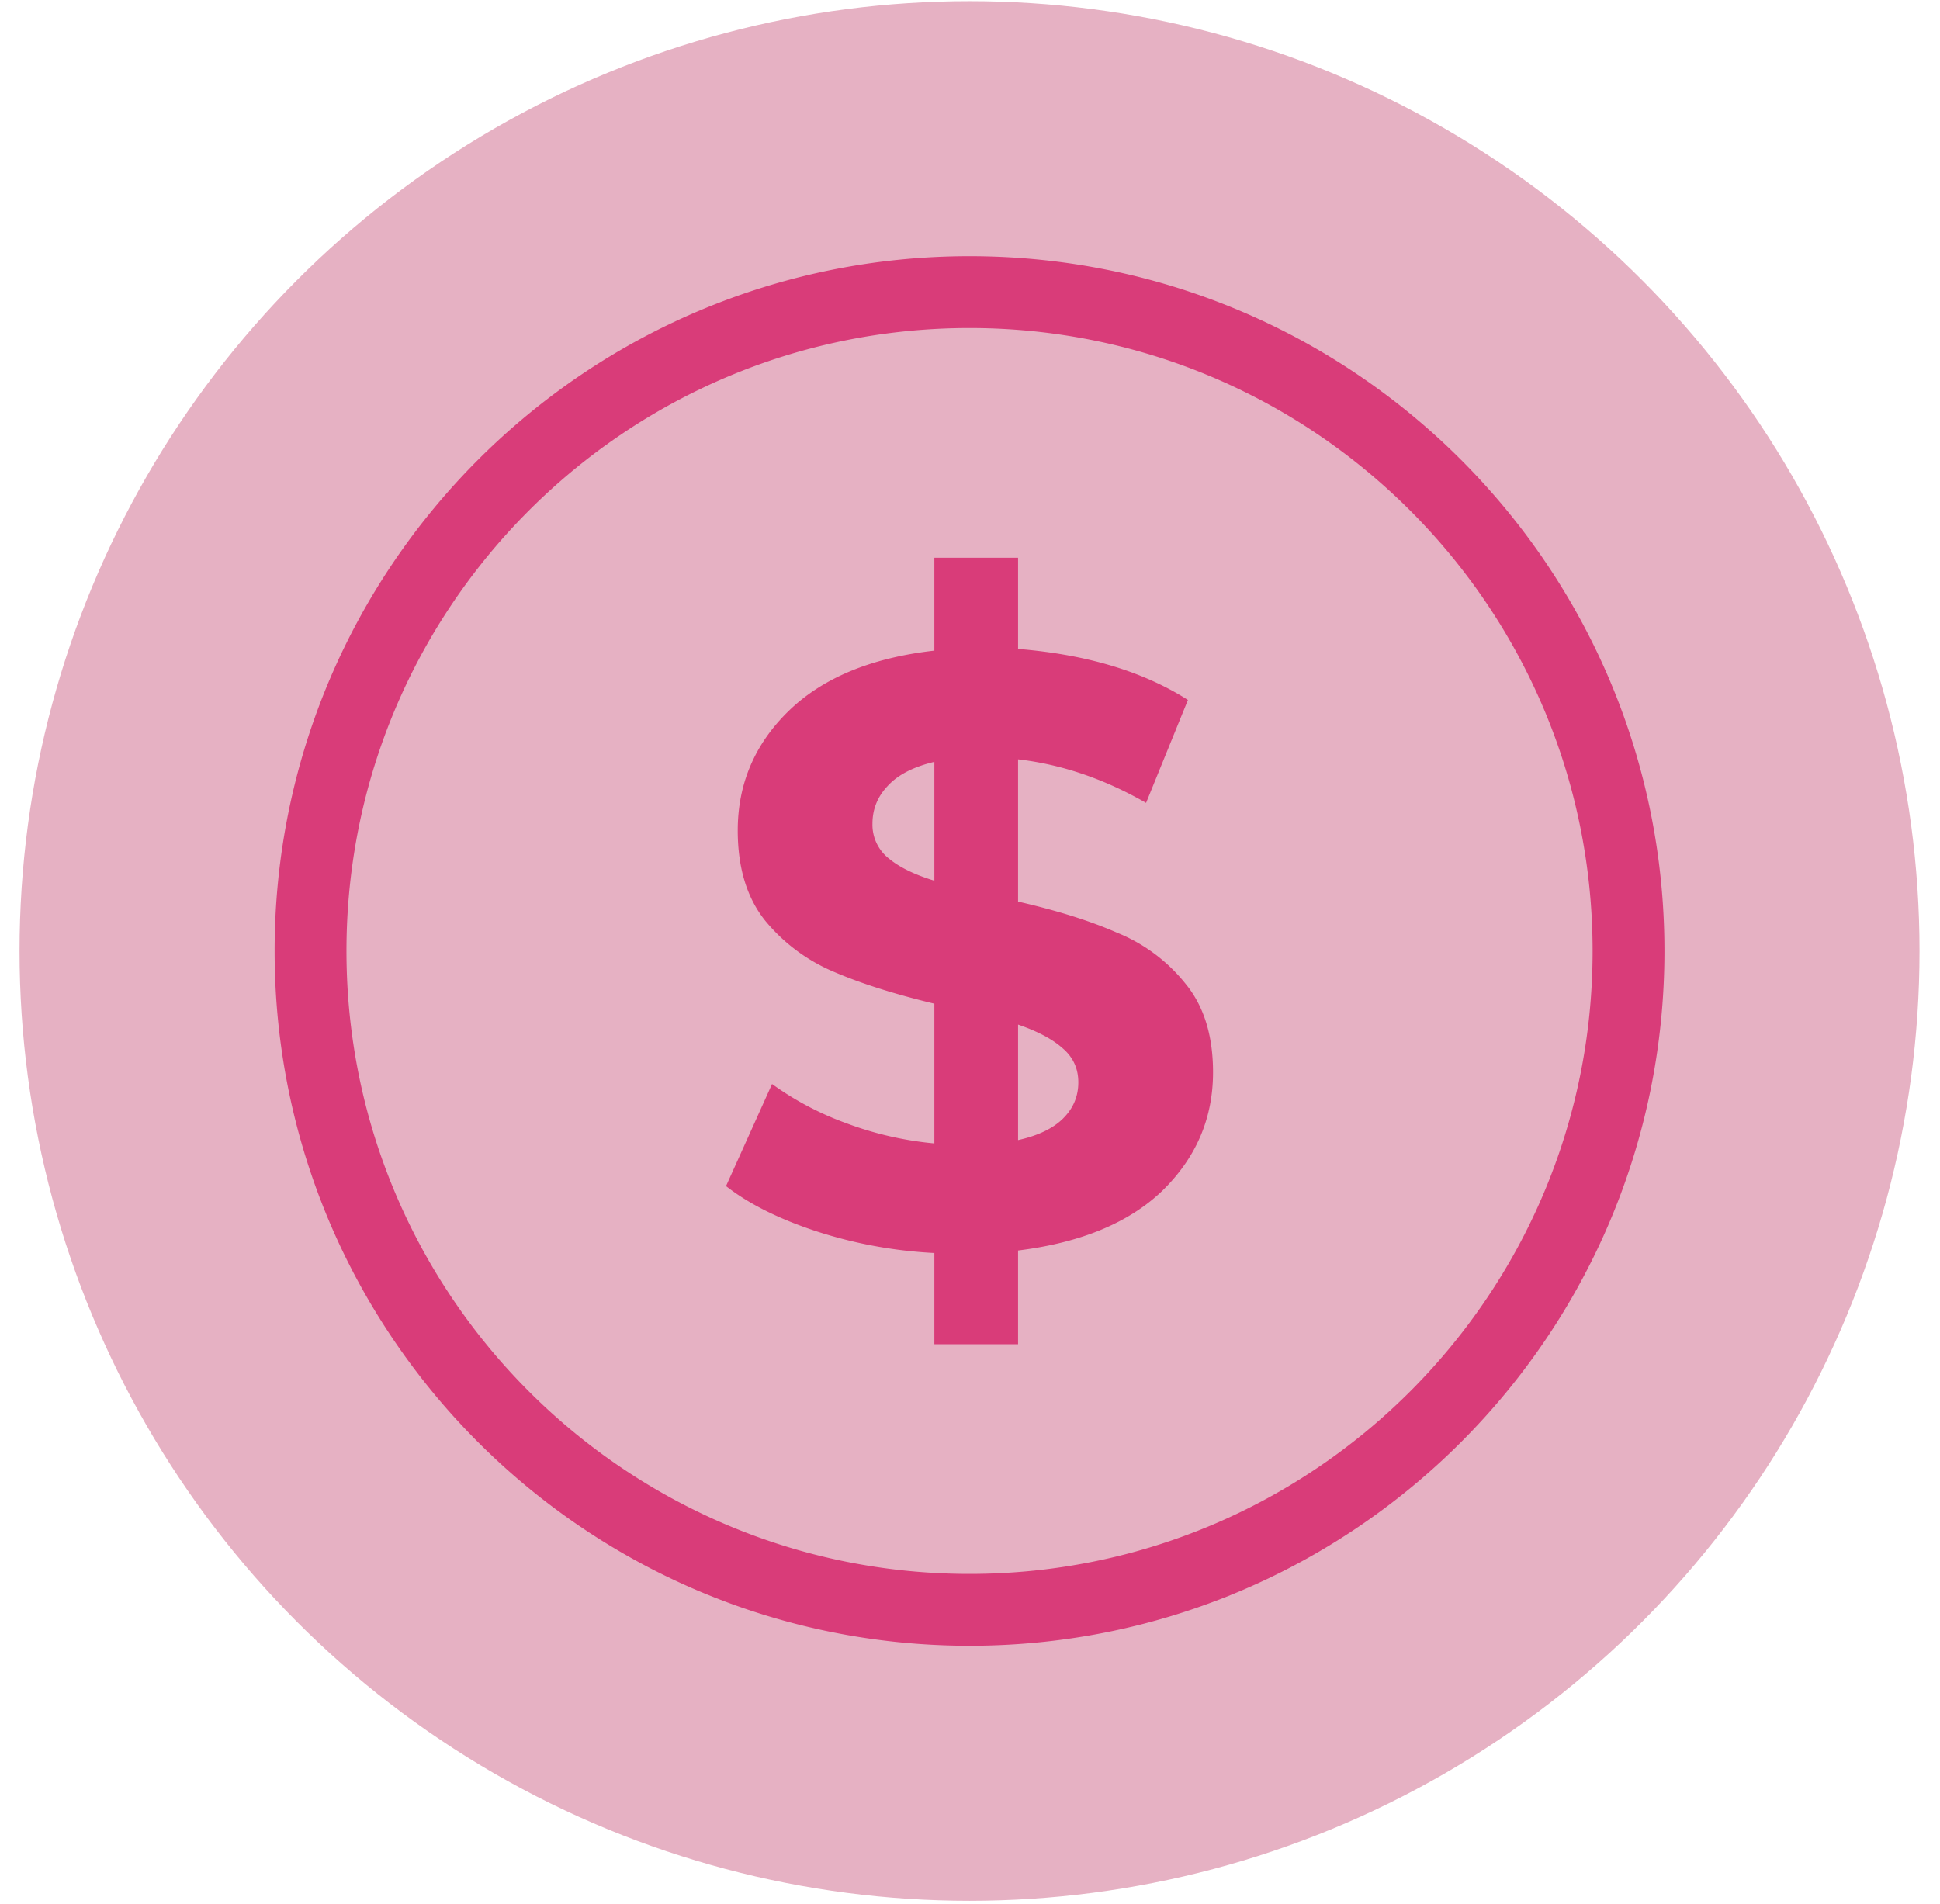
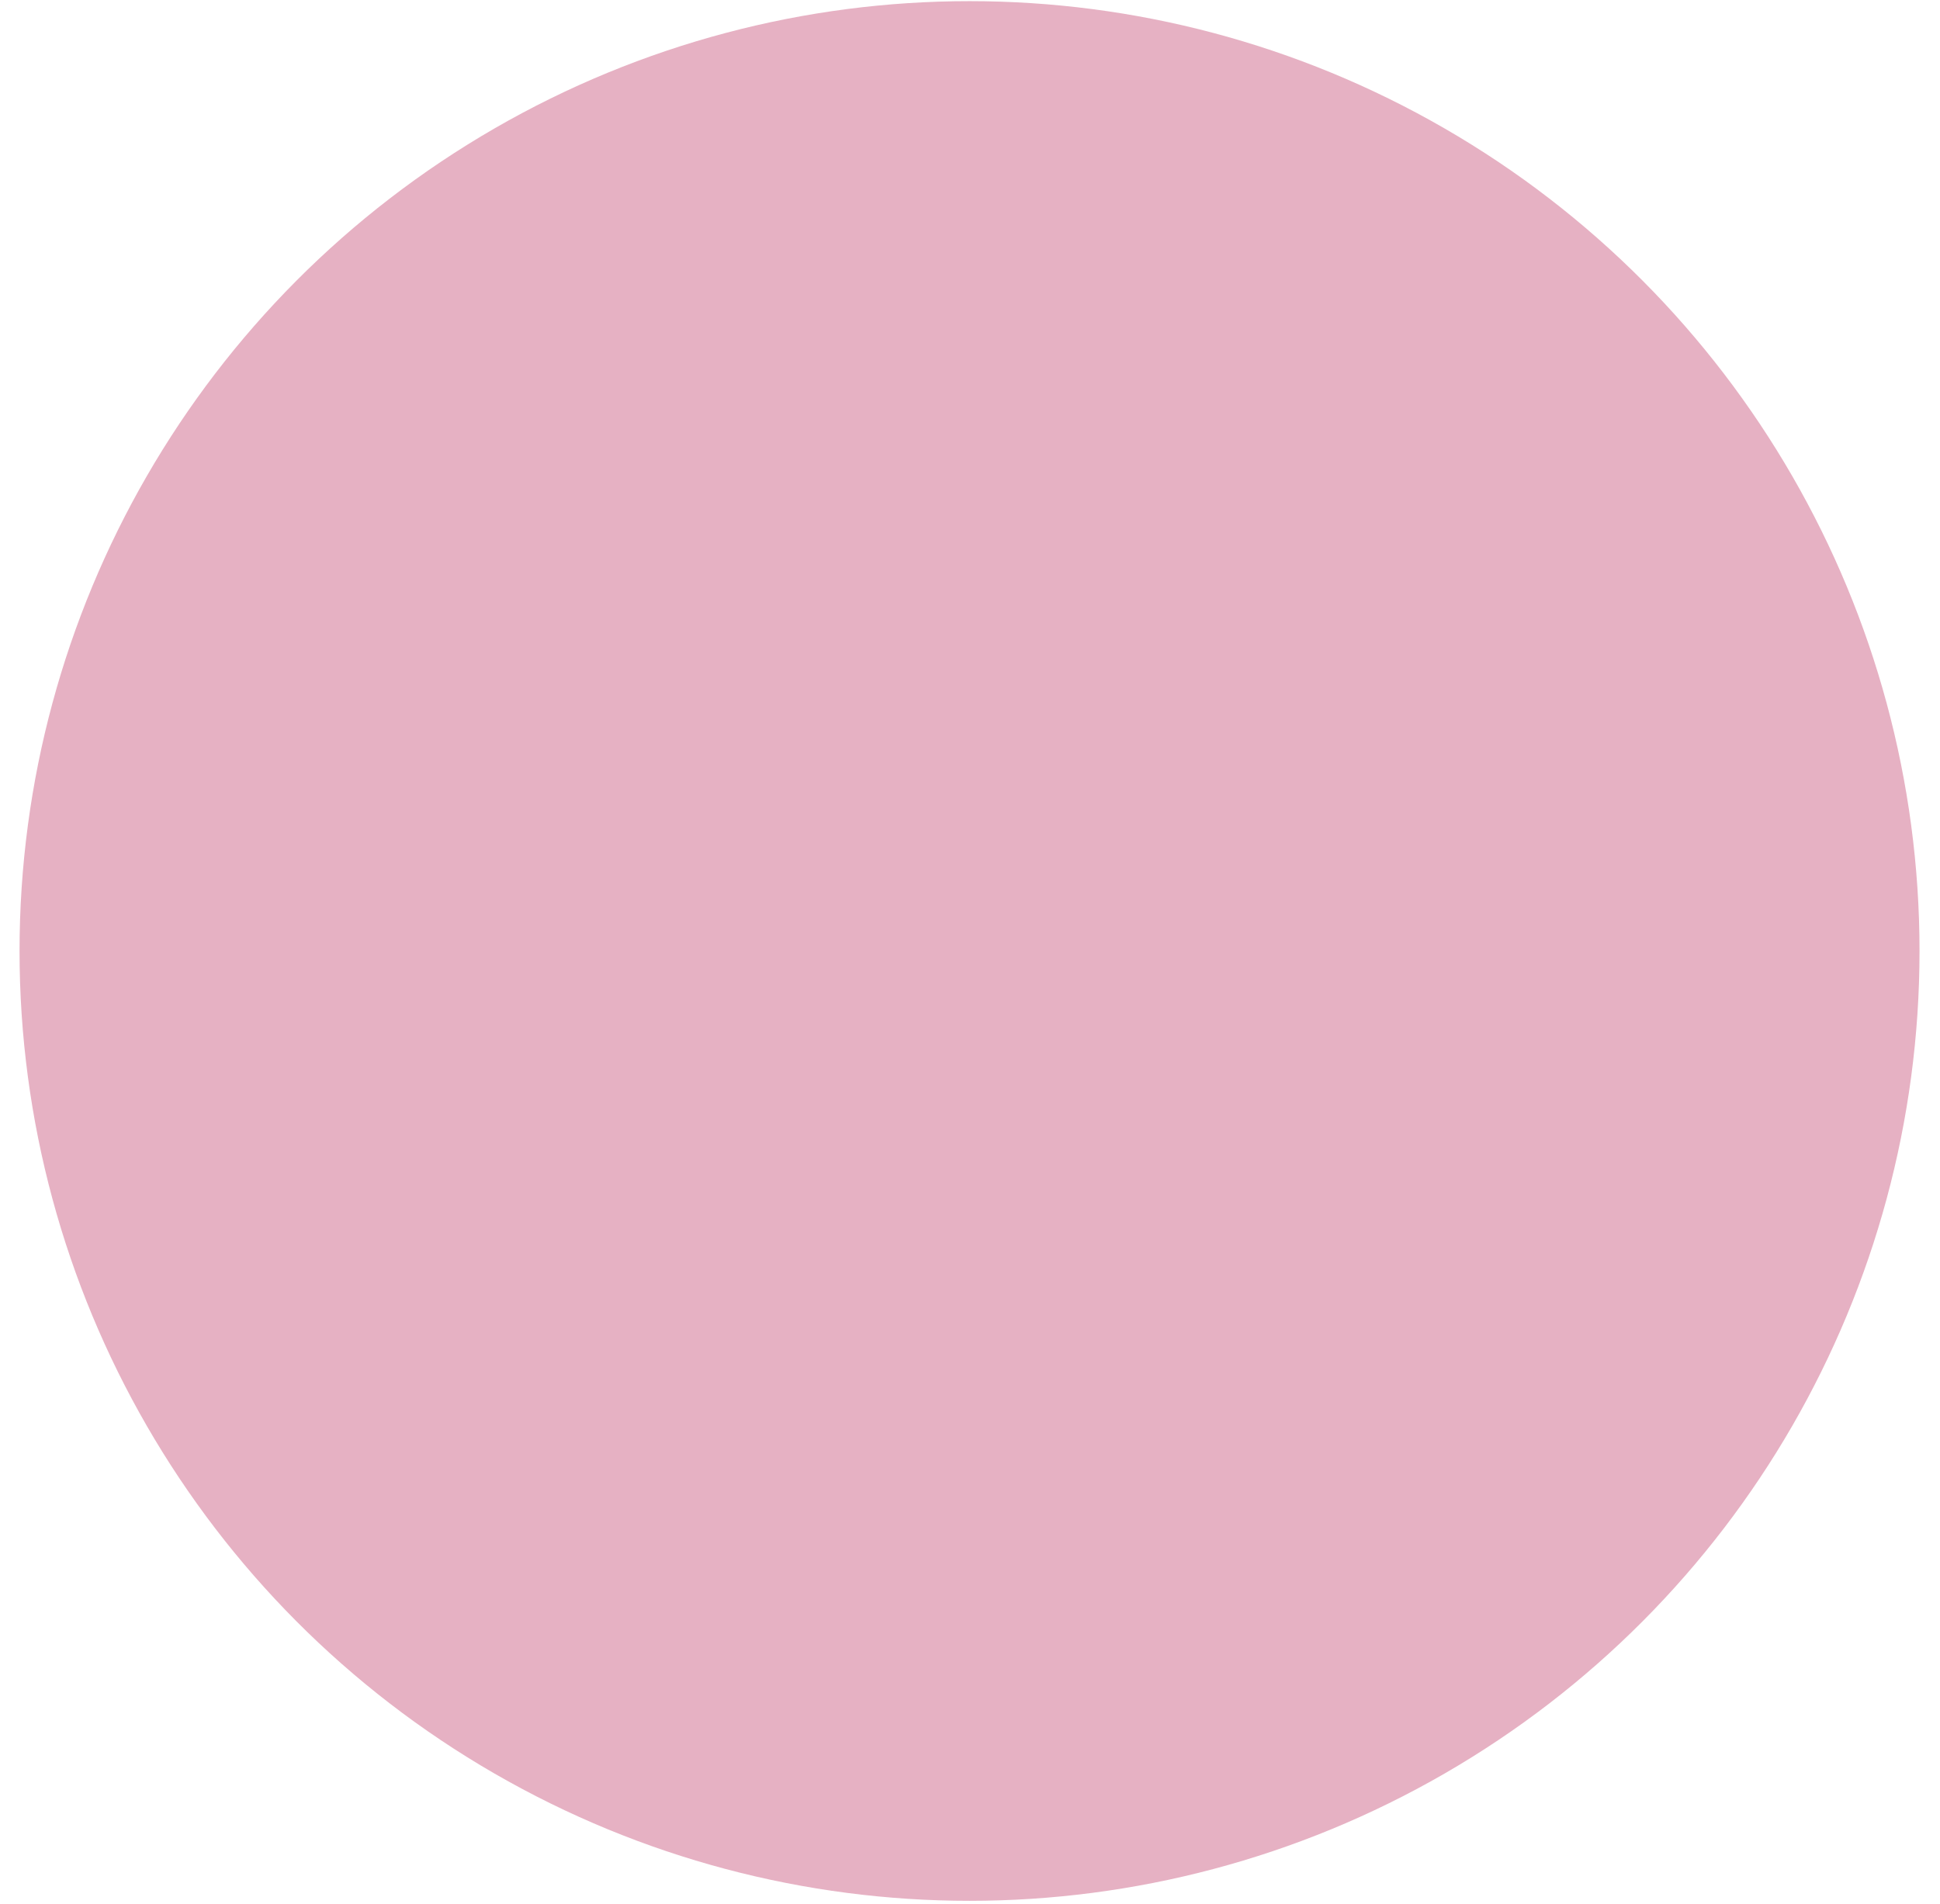
<svg xmlns="http://www.w3.org/2000/svg" width="54" height="53" fill="none">
  <circle cx="26.987" cy="26.475" r="26.443" fill="#E6B1C3" />
-   <path fill-rule="evenodd" clip-rule="evenodd" d="M44.33 26.475c0 9.578-7.765 17.342-17.343 17.342S9.644 36.053 9.644 26.475c0-9.579 7.765-17.343 17.343-17.343S44.33 16.896 44.33 26.475zm2 0c0 10.682-8.66 19.342-19.343 19.342S7.644 37.157 7.644 26.475c0-10.683 8.66-19.343 19.343-19.343s19.343 8.66 19.343 19.343zm-13.963 6.661c.932-.916 1.398-2.01 1.398-3.284 0-1.025-.256-1.848-.769-2.469a4.685 4.685 0 00-1.91-1.42c-.745-.327-1.661-.614-2.748-.863v-3.96c1.21.14 2.399.544 3.563 1.212l1.165-2.865c-1.242-.792-2.818-1.266-4.728-1.421v-2.539h-2.33v2.586c-1.77.201-3.129.768-4.076 1.7-.931.916-1.397 2.019-1.397 3.307 0 1.04.256 1.88.768 2.516a4.977 4.977 0 001.91 1.42c.761.327 1.693.622 2.795.886v3.89a9.479 9.479 0 01-2.445-.56 8.438 8.438 0 01-2.073-1.094l-1.281 2.842c.636.497 1.475.916 2.515 1.258a12.69 12.69 0 003.284.605v2.54h2.33v-2.61c1.754-.217 3.098-.776 4.03-1.677zm-7.64-9.247a1.193 1.193 0 01-.442-.955c0-.404.14-.753.419-1.048.28-.31.714-.536 1.304-.676v3.308c-.559-.17-.986-.38-1.28-.629zm4.869 7.244c-.28.28-.7.482-1.258.606v-3.215c.543.187.955.404 1.234.653.295.248.443.566.443.955 0 .388-.14.722-.42 1.001z" fill="#D93C79" />
</svg>